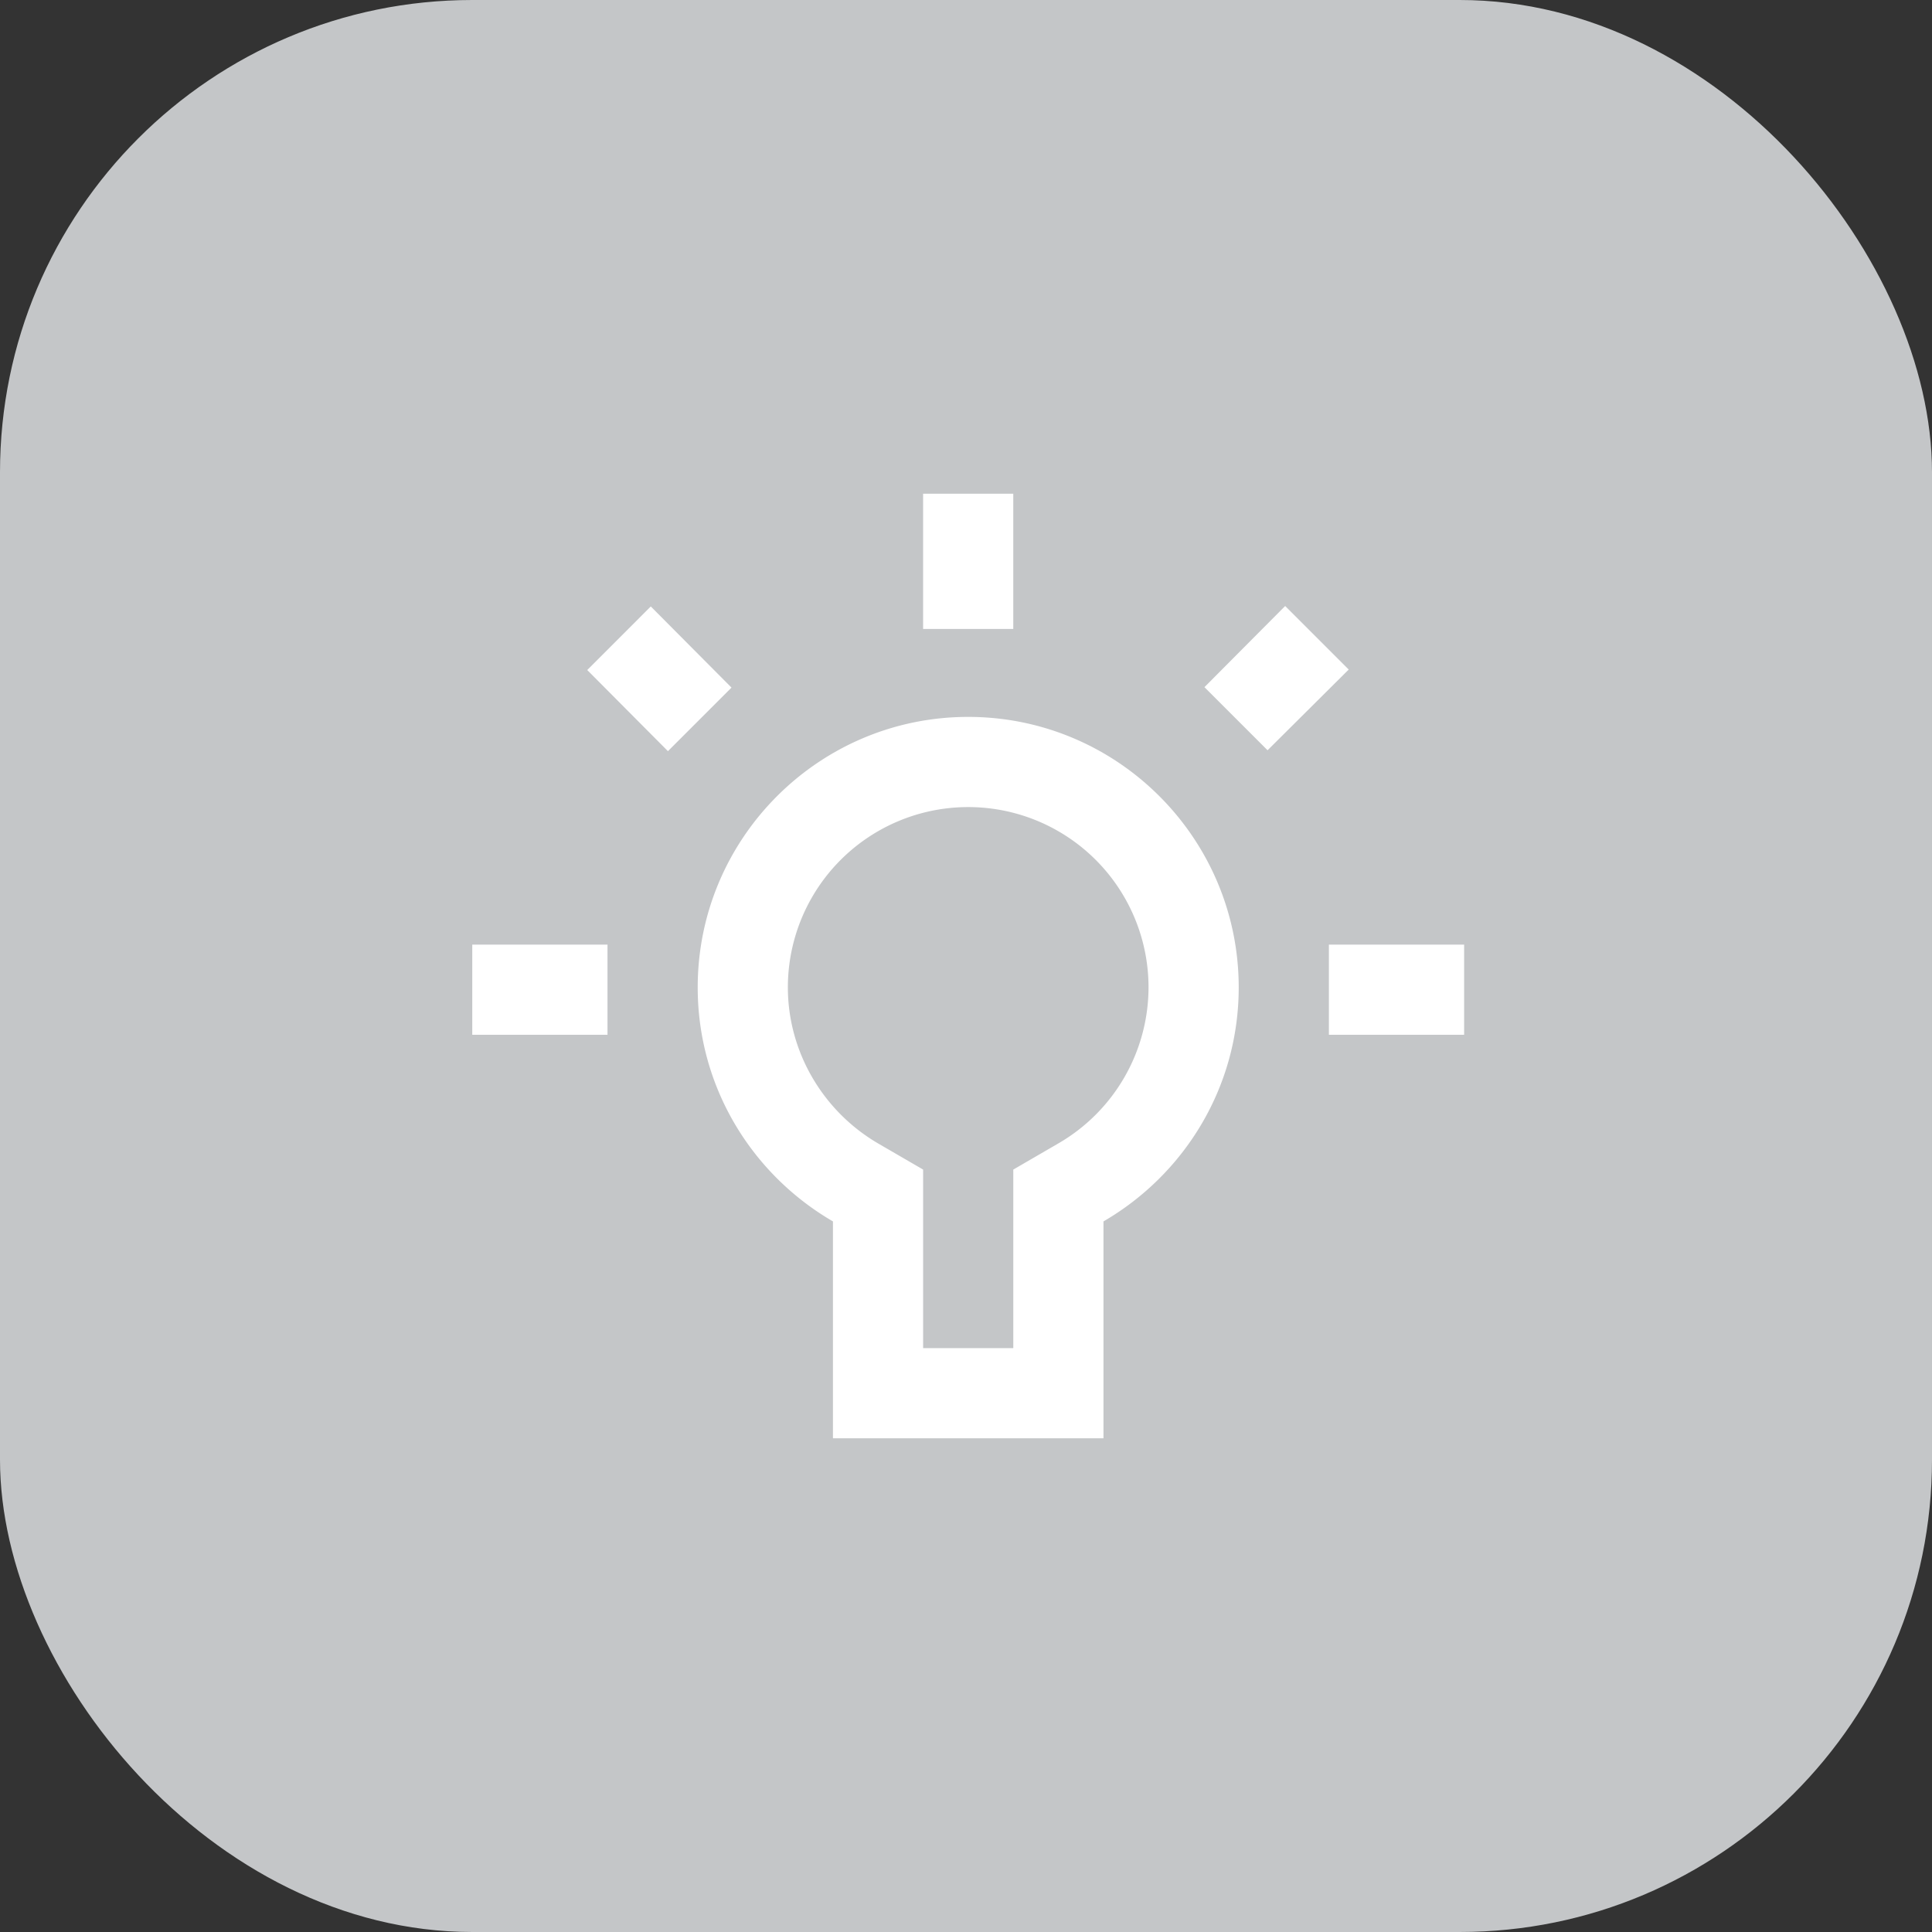
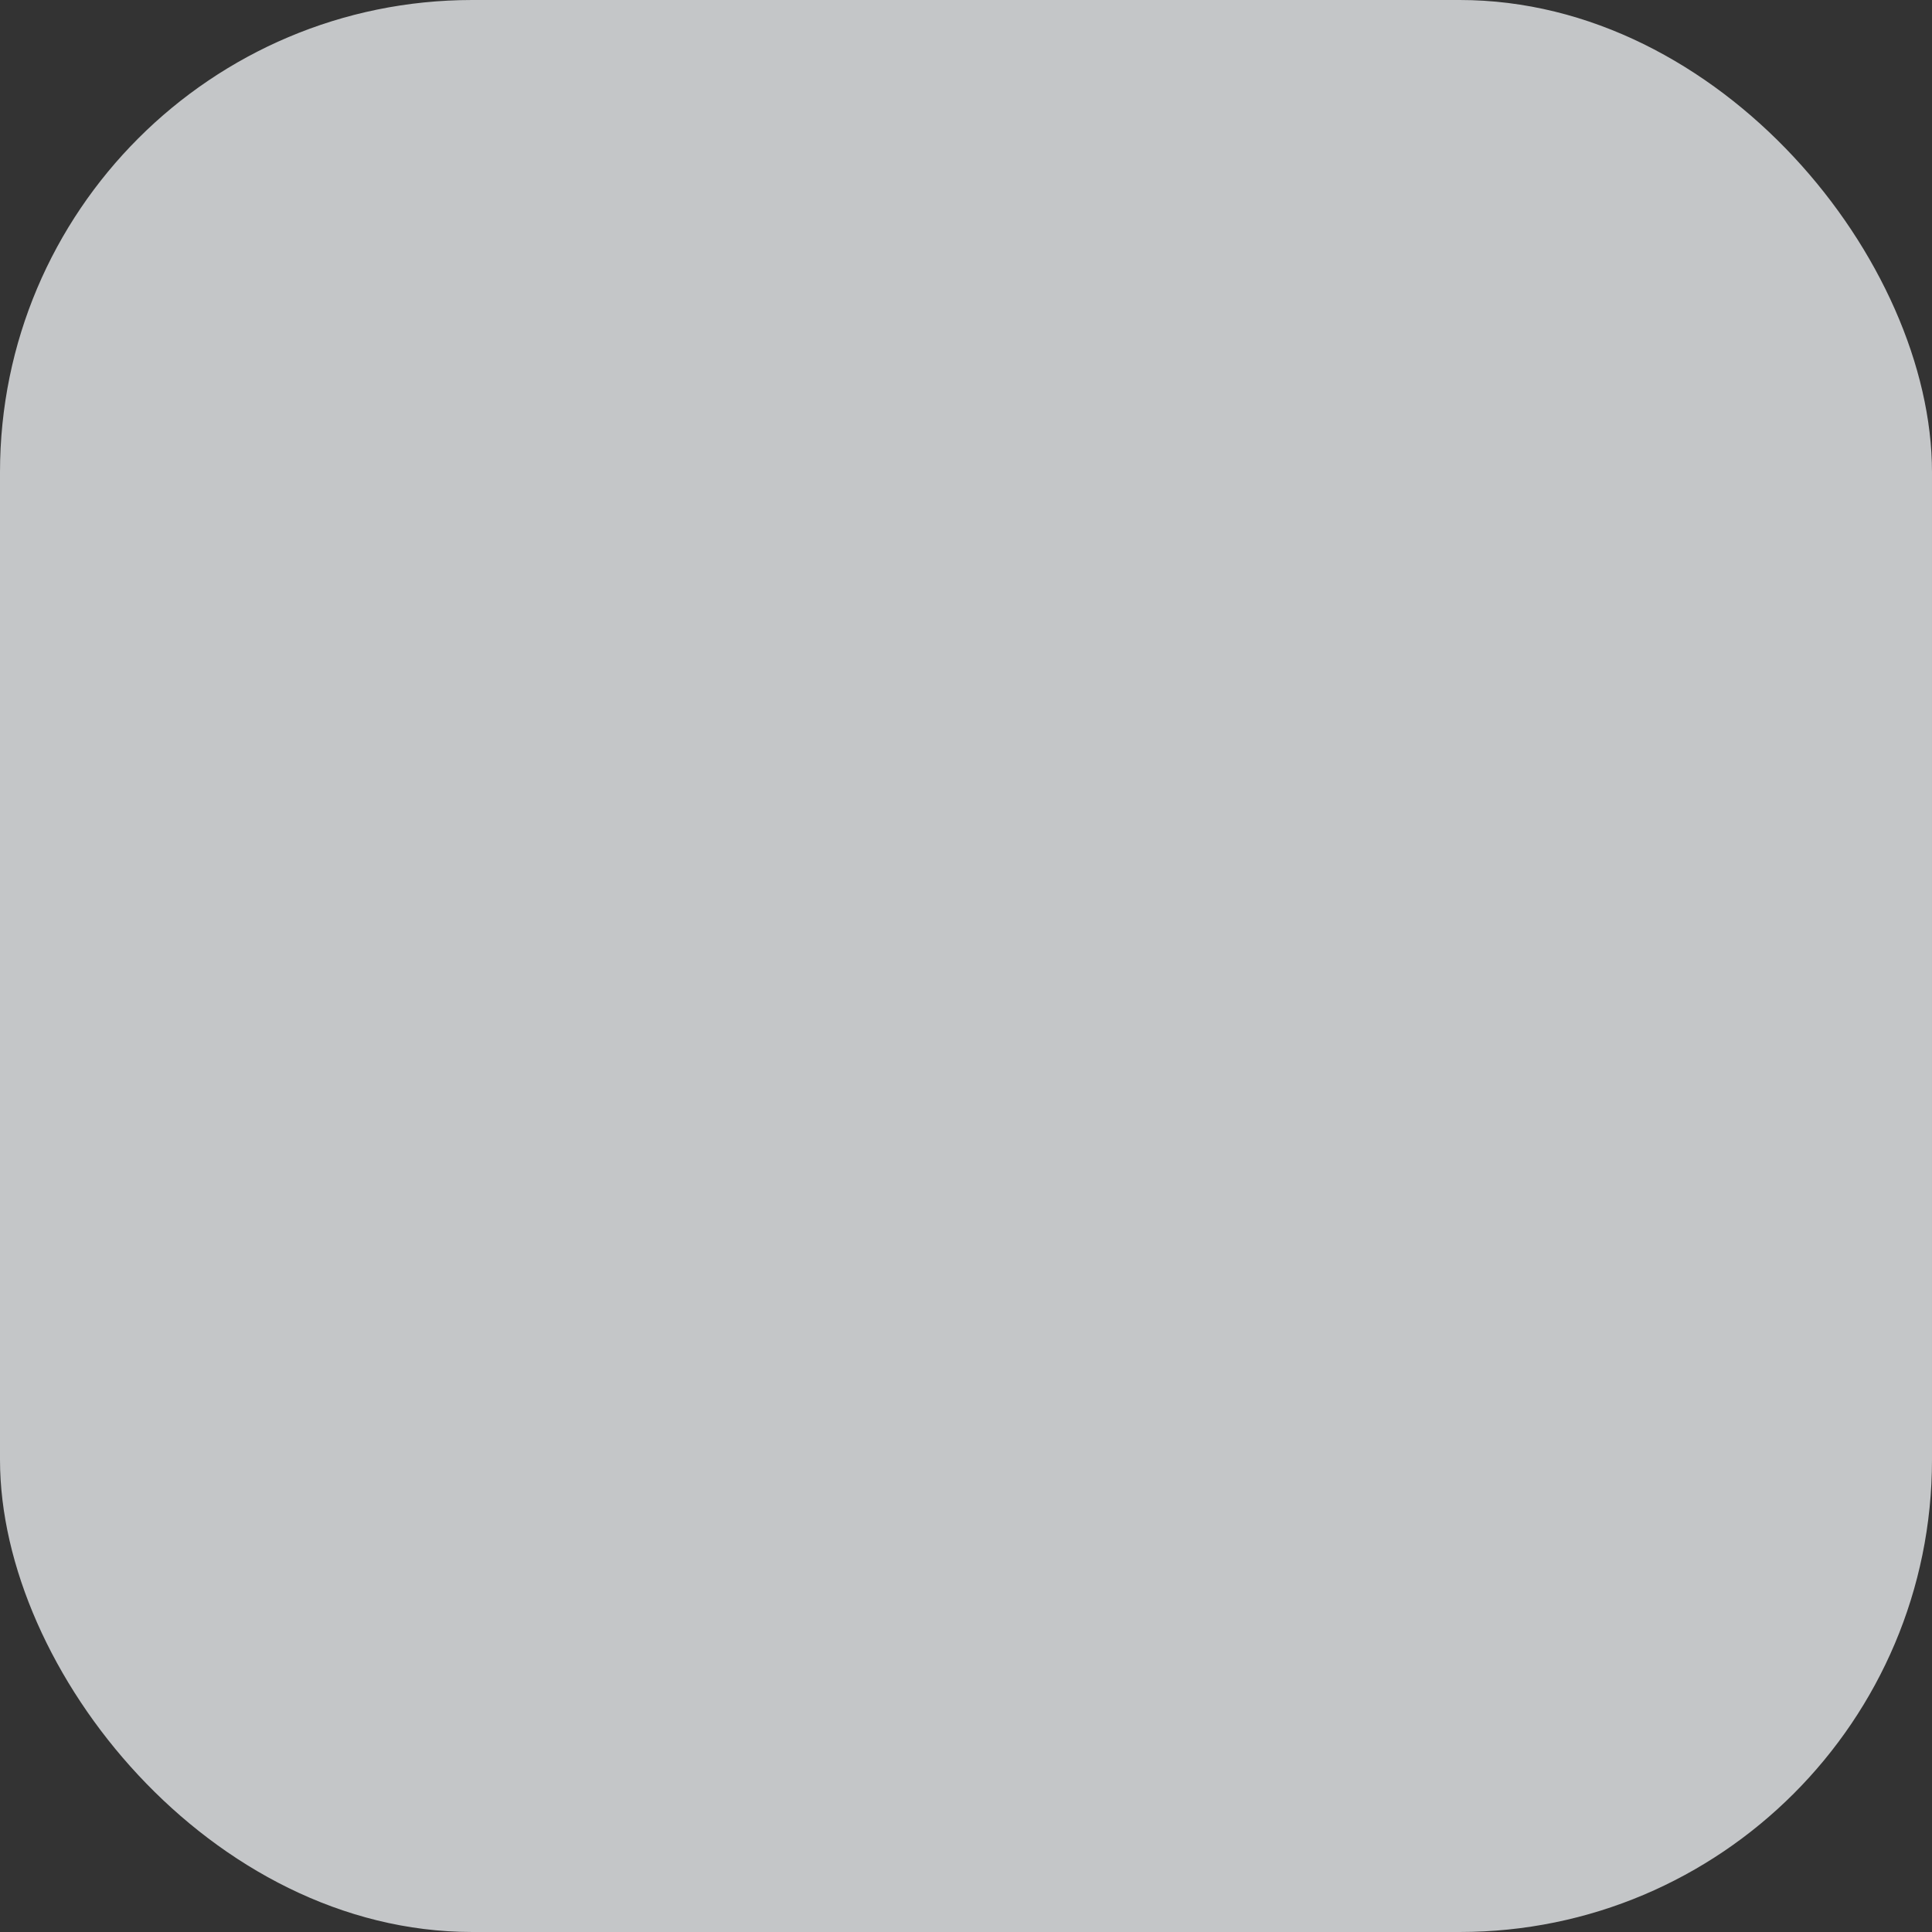
<svg xmlns="http://www.w3.org/2000/svg" width="90" height="90">
  <rect width="100%" height="100%" fill="#333333" stroke="none" />
  <g fill="none" fill-rule="evenodd">
    <rect fill="#C4C6C8" width="90" height="90" rx="22" />
-     <path d="M27.356 31.212l2.96-2.961 3.76 3.78-2.961 2.961-3.76-3.78zM43.002 29.3h4.2V23h-4.2v6.3zM22 48.203h6.3v-4.2H22v4.2zM47.203 62.8v-8.317l2.1-1.219a8.414 8.414 0 004.2-7.266 8.399 8.399 0 00-8.4-8.401 8.399 8.399 0 00-8.401 8.4c0 2.983 1.617 5.755 4.2 7.267l2.1 1.219V62.8h4.2zm4.2 4.2H38.802V56.898c-3.76-2.184-6.3-6.238-6.3-10.9 0-6.952 5.649-12.602 12.6-12.602 6.952 0 12.602 5.65 12.602 12.602 0 4.662-2.541 8.716-6.3 10.9V67zm10.502-18.797h6.3v-4.2h-6.3v4.2zM56.108 32.01l3.76-3.78 2.96 2.96-3.78 3.76-2.94-2.94z" fill="#FFF" />
  </g>
</svg>